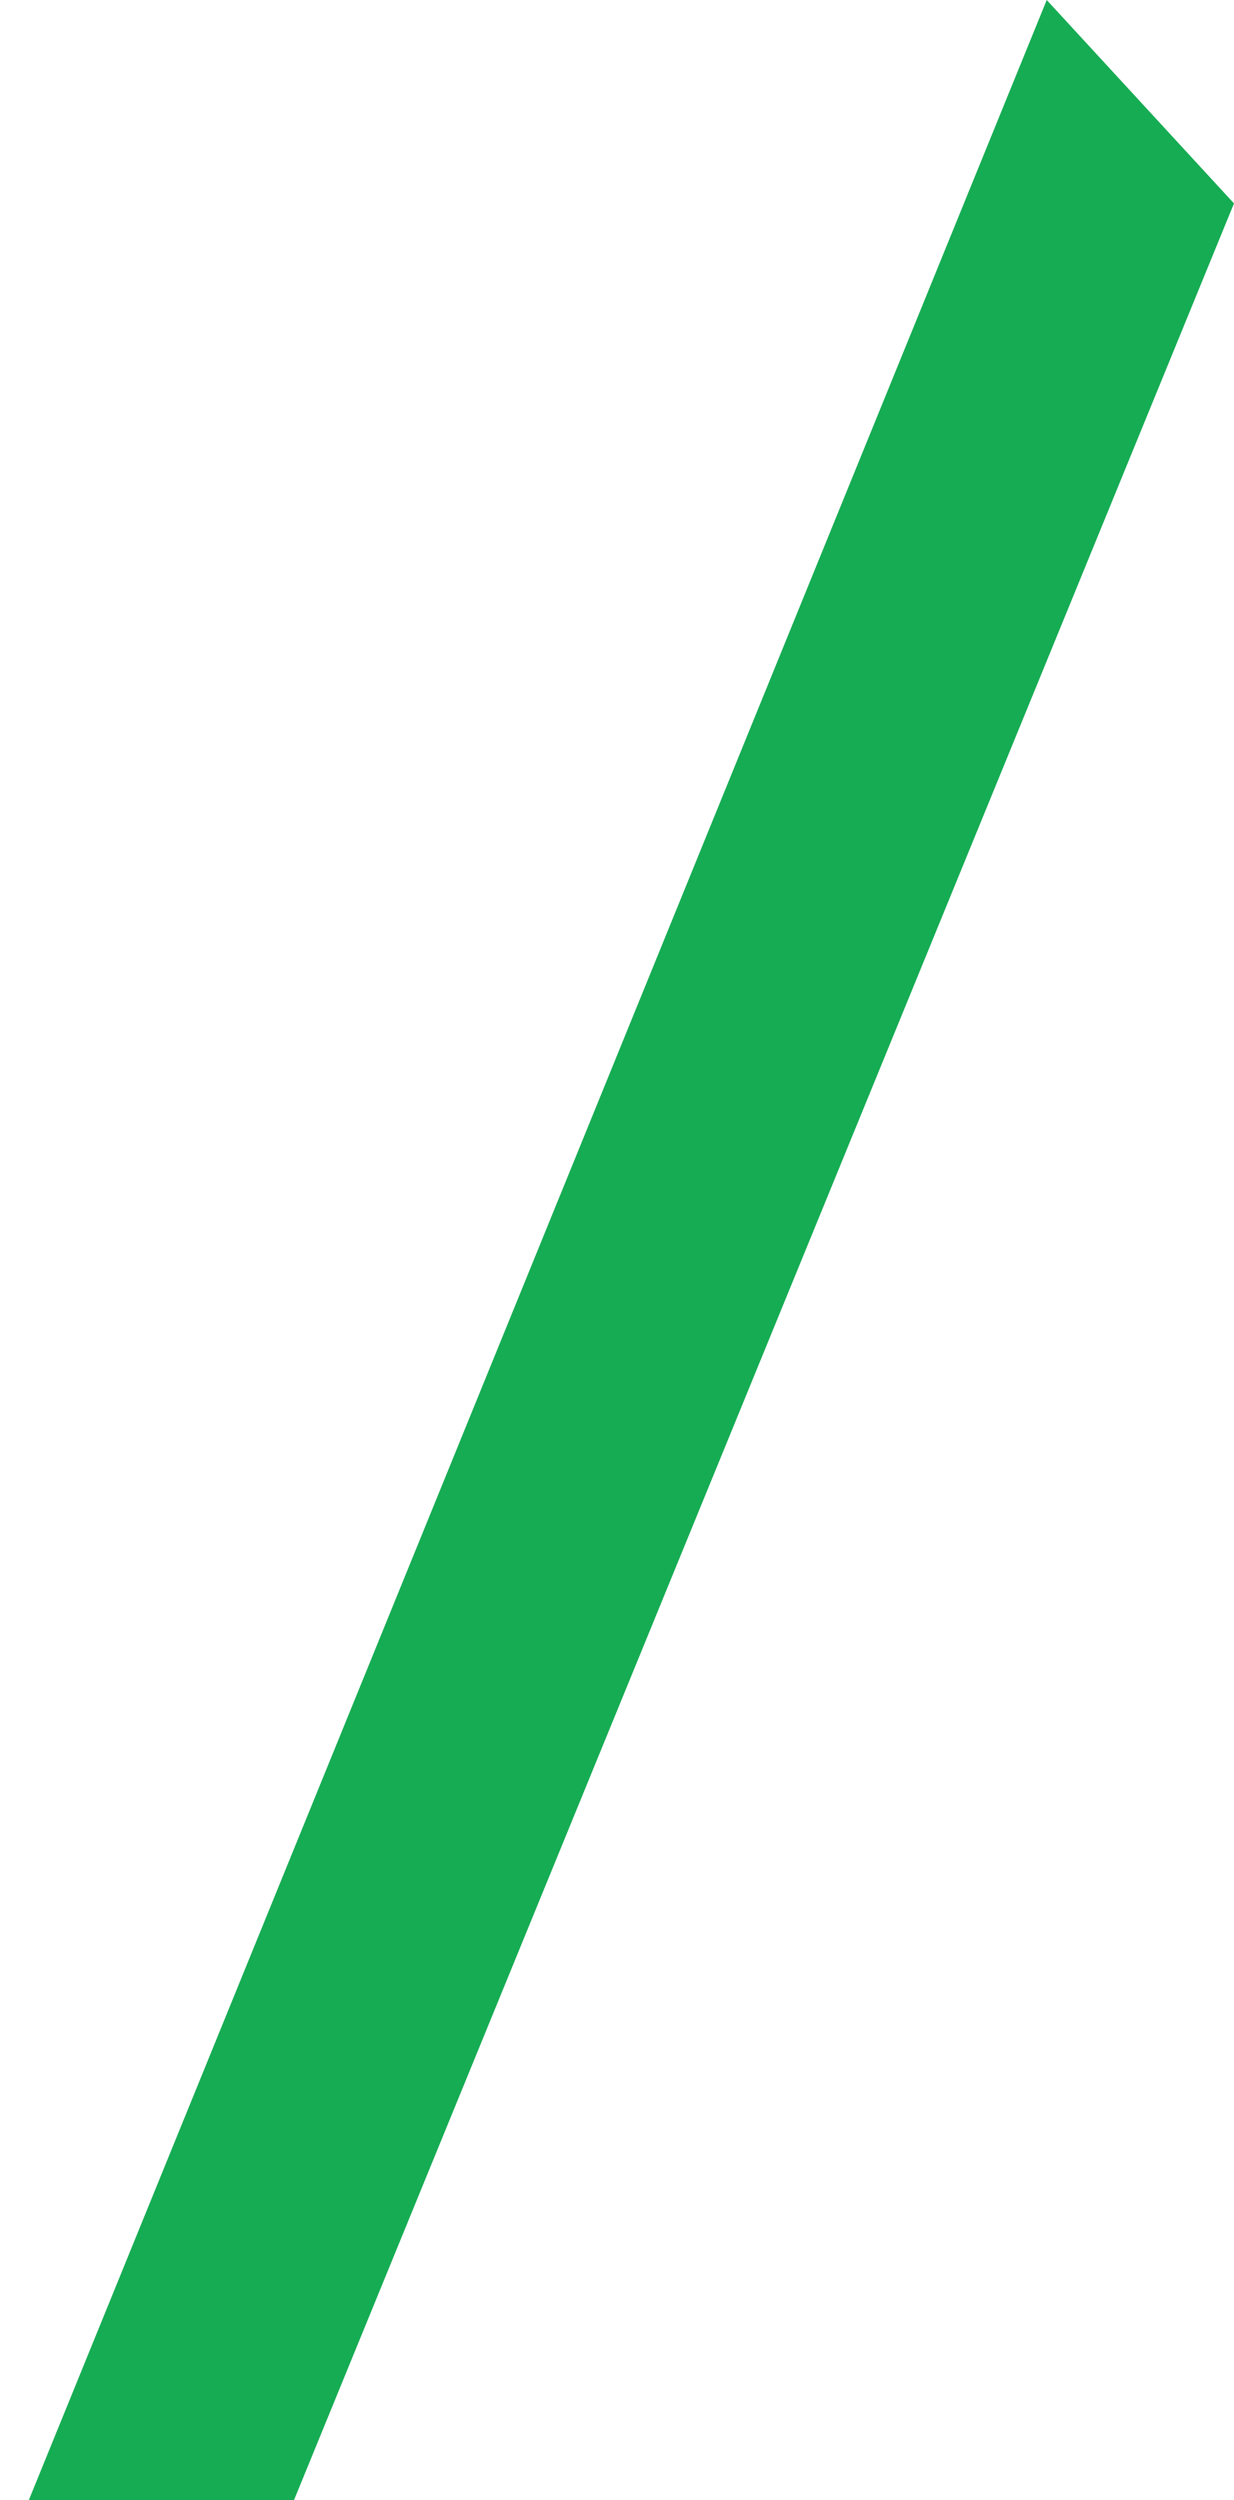
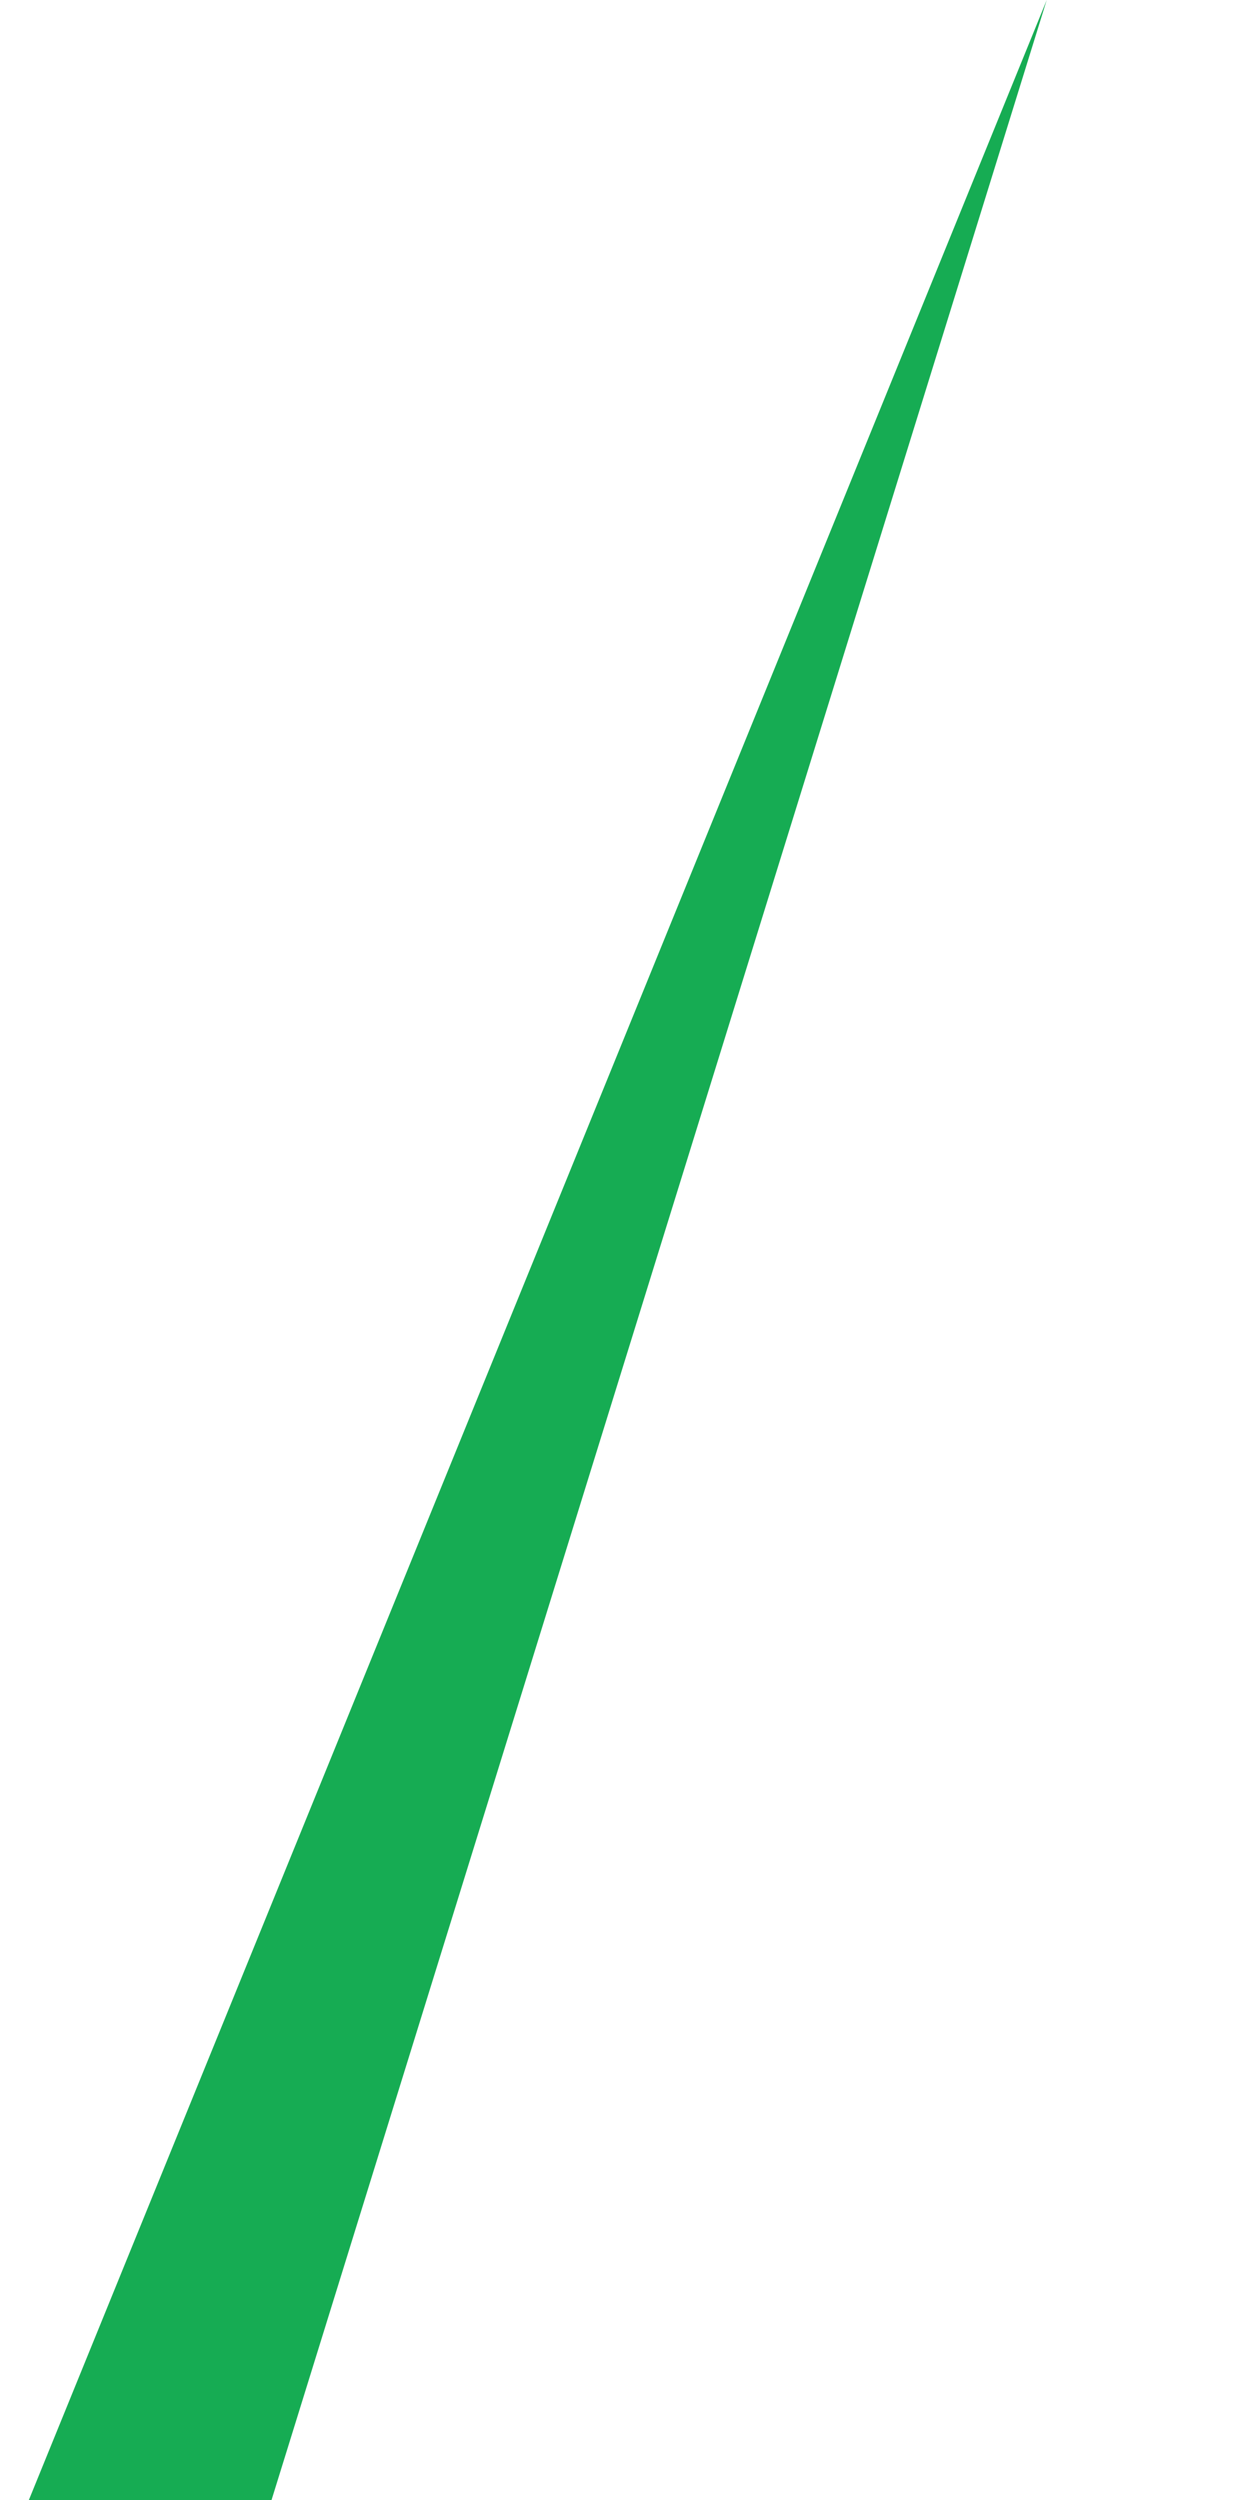
<svg xmlns="http://www.w3.org/2000/svg" id="Layer_1" viewBox="0 0 124.965 253">
-   <path d="m106,0l18.965,20.585L20.382,275.915,0,260.153,106,0Z" style="fill:#0ba84b; isolation:isolate; opacity:.95; stroke-width:0px;" />
+   <path d="m106,0L20.382,275.915,0,260.153,106,0Z" style="fill:#0ba84b; isolation:isolate; opacity:.95; stroke-width:0px;" />
</svg>